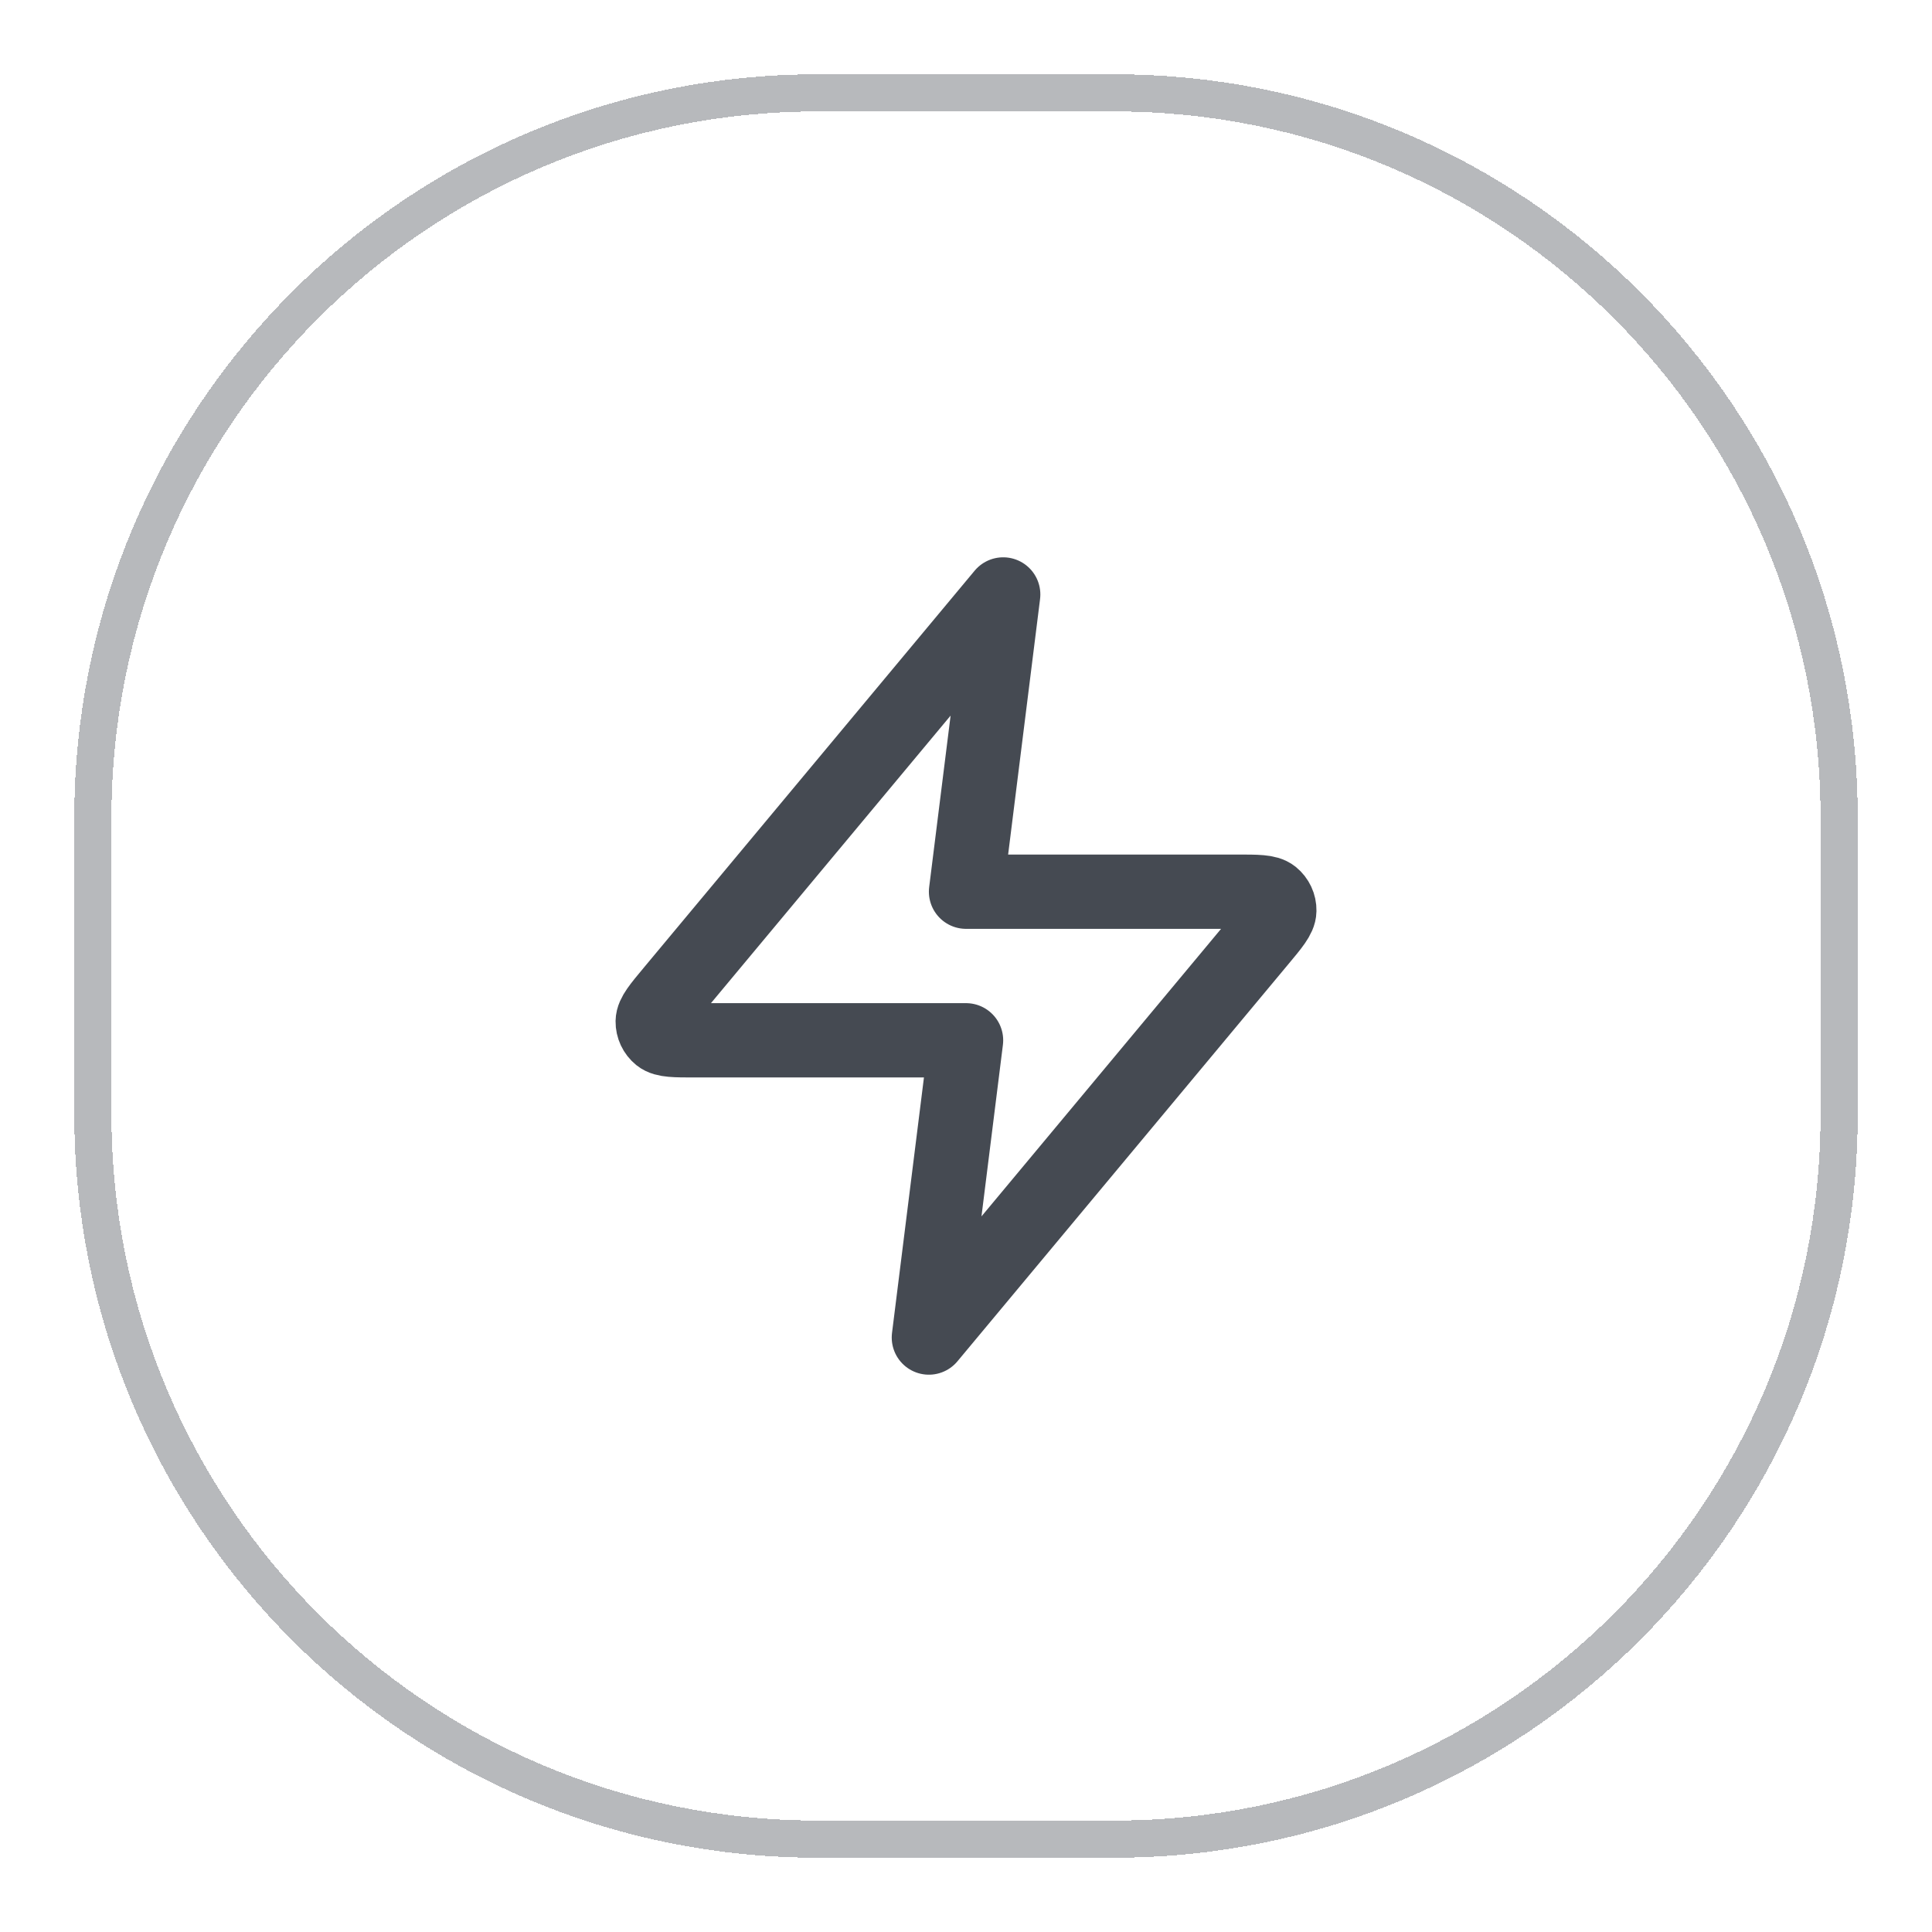
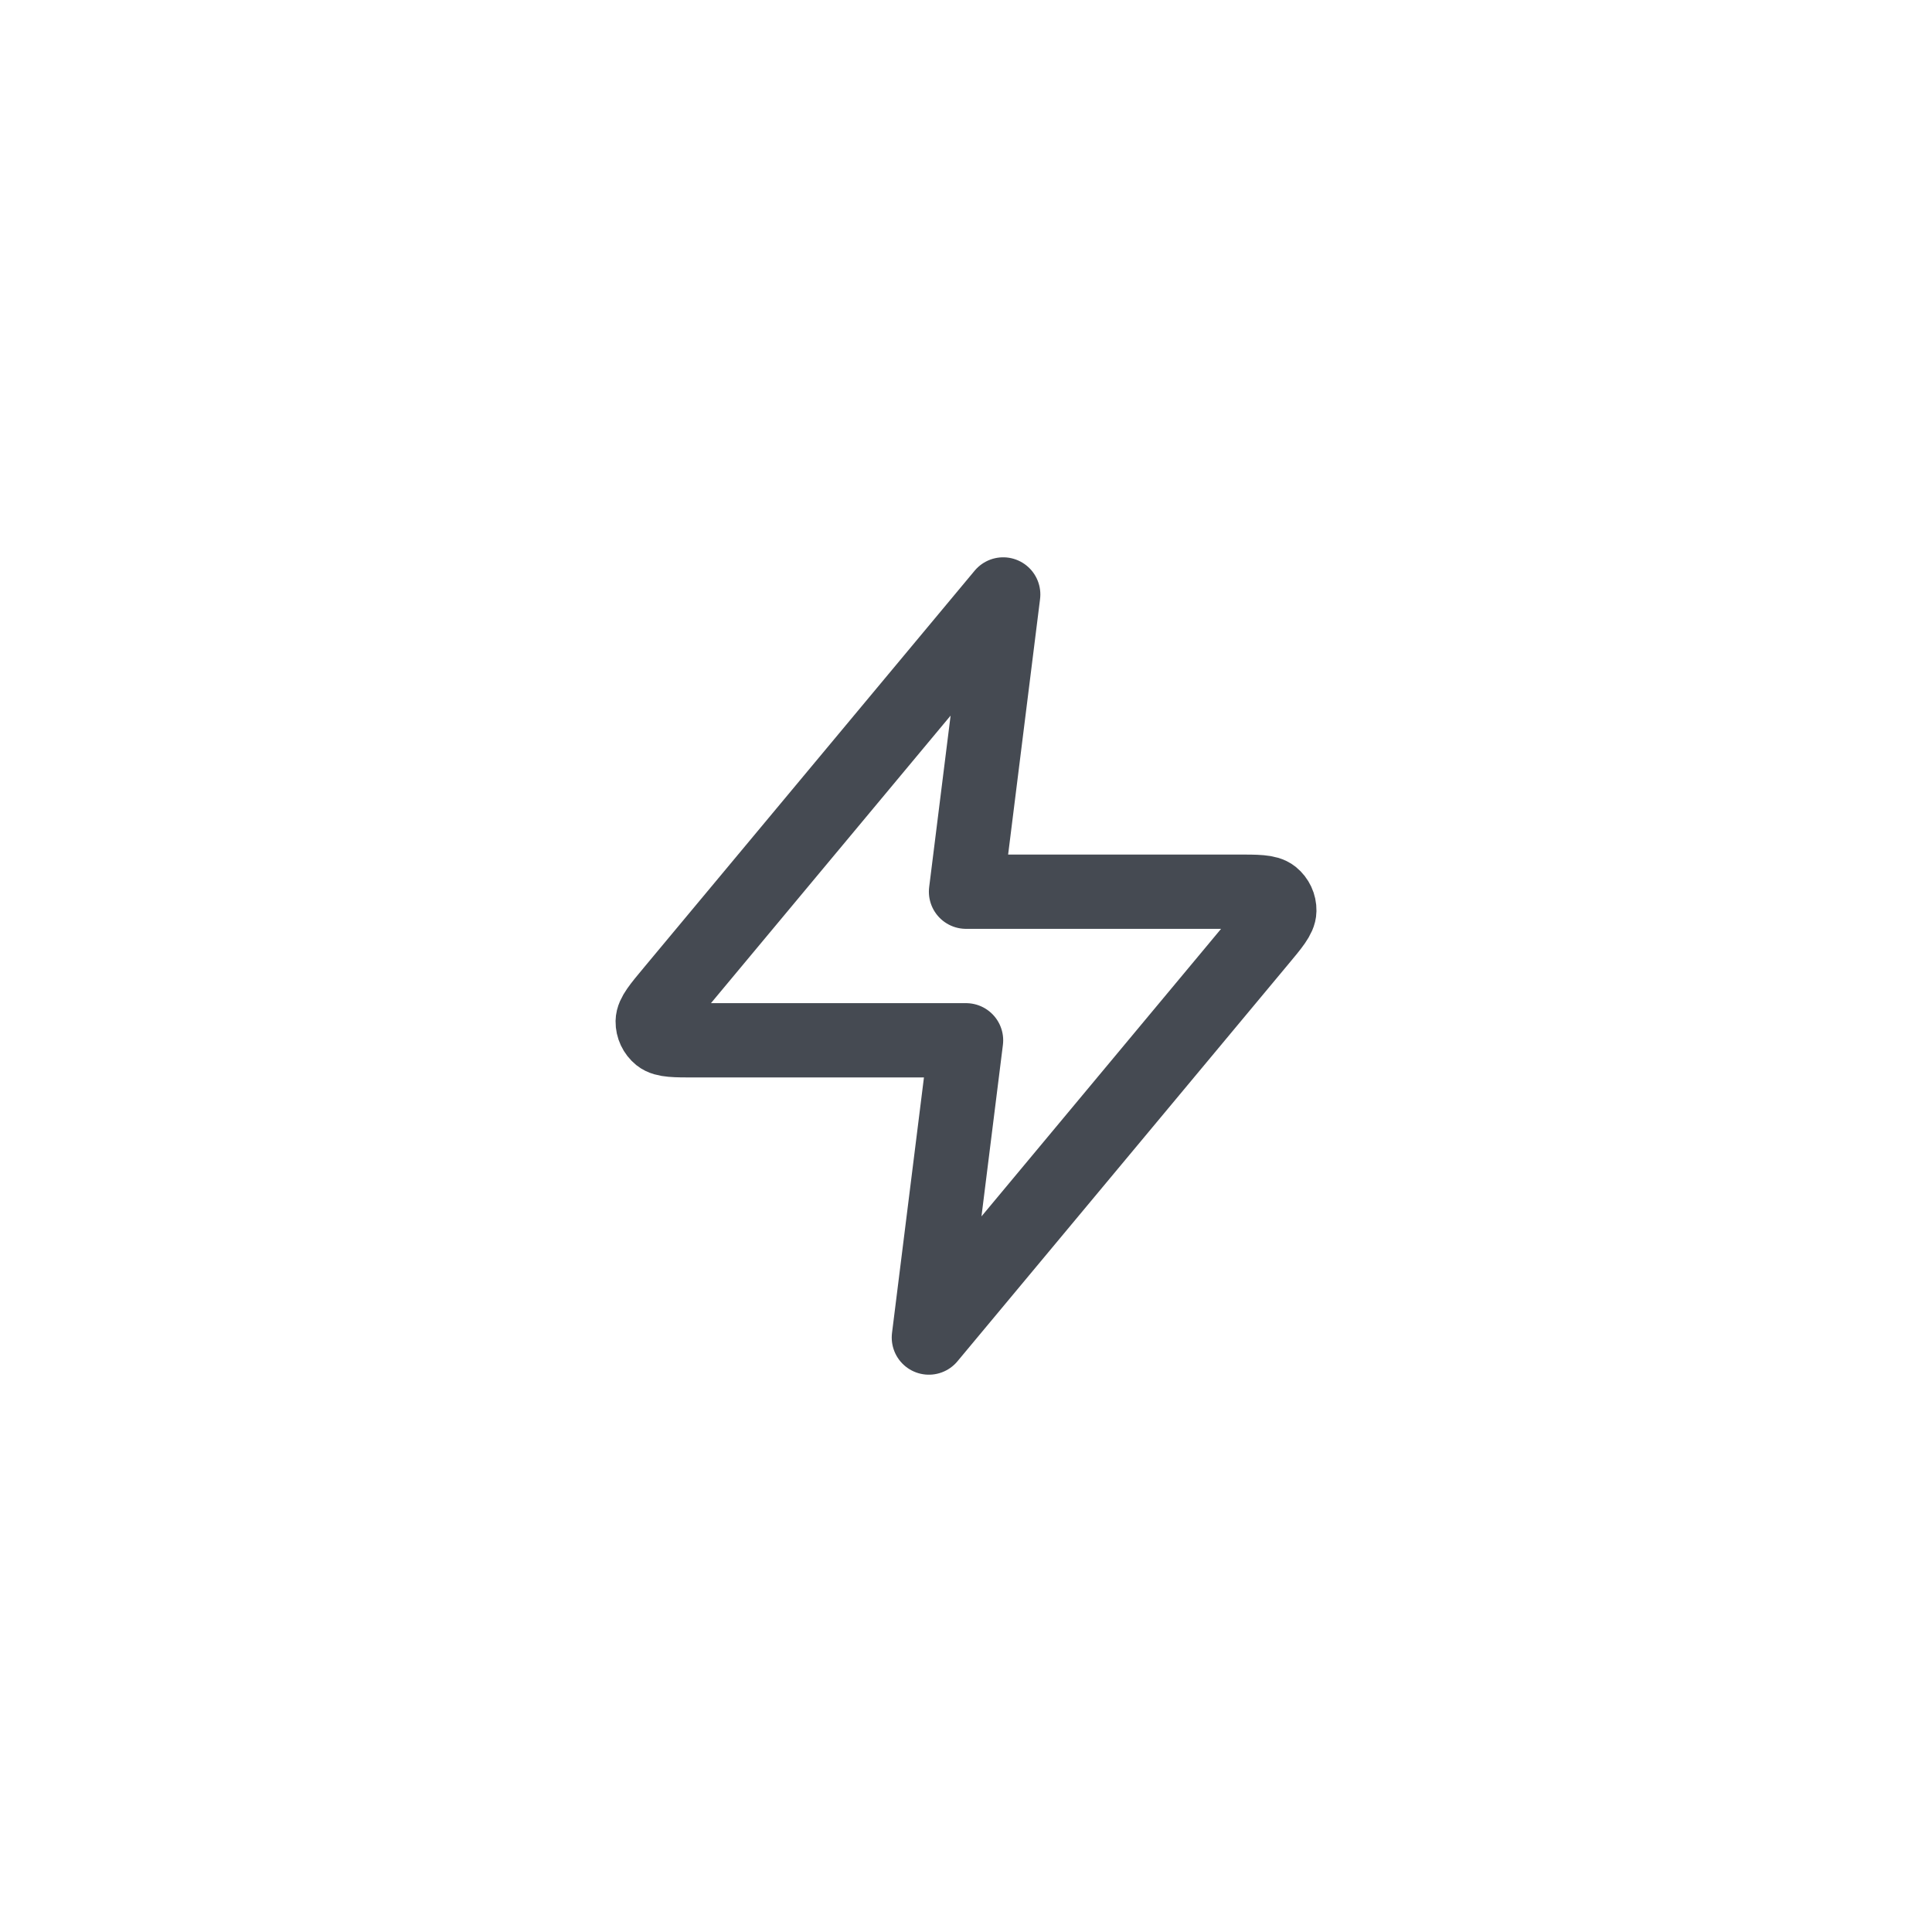
<svg xmlns="http://www.w3.org/2000/svg" width="52" height="52" viewBox="0 0 52 52" fill="none">
  <g filter="url(#filter0_d_773_6128)">
-     <path d="M22 1.5H30C40.77 1.5 49.5 10.23 49.5 21V29C49.5 39.77 40.77 48.5 30 48.5H22C11.23 48.5 2.5 39.77 2.5 29V21C2.5 10.23 11.23 1.5 22 1.5Z" stroke="#B7B9BC" shape-rendering="crispEdges" />
    <path d="M27.001 15L18.094 25.688C17.745 26.106 17.571 26.316 17.568 26.492C17.566 26.646 17.635 26.792 17.754 26.889C17.892 27 18.164 27 18.709 27H26.001L25.001 35L33.907 24.312C34.256 23.894 34.431 23.684 34.433 23.508C34.436 23.354 34.367 23.208 34.248 23.111C34.11 23 33.838 23 33.293 23H26.001L27.001 15Z" stroke="#454A52" stroke-width="2" stroke-linecap="round" stroke-linejoin="round" />
  </g>
  <defs>
    <filter id="filter0_d_773_6128" x="0" y="0" width="52" height="52" filterUnits="userSpaceOnUse" color-interpolation-filters="sRGB">
      <feFlood flood-opacity="0" result="BackgroundImageFix" />
      <feColorMatrix in="SourceAlpha" type="matrix" values="0 0 0 0 0 0 0 0 0 0 0 0 0 0 0 0 0 0 127 0" result="hardAlpha" />
      <feOffset dy="1" />
      <feGaussianBlur stdDeviation="1" />
      <feComposite in2="hardAlpha" operator="out" />
      <feColorMatrix type="matrix" values="0 0 0 0 0.063 0 0 0 0 0.094 0 0 0 0 0.157 0 0 0 0.05 0" />
      <feBlend mode="normal" in2="BackgroundImageFix" result="effect1_dropShadow_773_6128" />
      <feBlend mode="normal" in="SourceGraphic" in2="effect1_dropShadow_773_6128" result="shape" />
    </filter>
  </defs>
</svg>